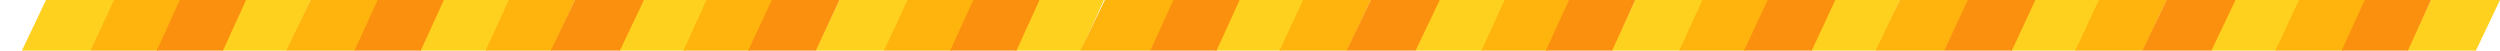
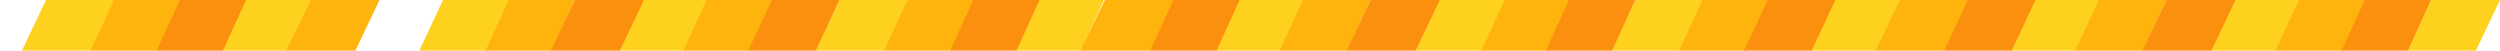
<svg xmlns="http://www.w3.org/2000/svg" width="1087" height="22" viewBox="0 0 1087 22" fill="none">
  <path d="M20 0H50L30 42H0L20 0Z" fill="#FFD11F" />
  <path d="M106.2 0H135L115.8 42H87L106.2 0Z" fill="#FFD11F" />
  <path d="M192.6 0H222L202.4 42H173L192.6 0Z" fill="#FFD11F" />
  <path d="M279.2 0H308L288.8 42H260L279.2 0Z" fill="#FFD11F" />
-   <path d="M365 0H395L375 42H345L365 0Z" fill="#FFD11F" />
+   <path d="M365 0H395L375 42H345Z" fill="#FFD11F" />
  <path d="M451.2 0H480L460.8 42H432L451.2 0Z" fill="#FFD11F" />
  <path d="M538.2 0H567L547.8 42H519L538.2 0Z" fill="#FFD11F" />
  <path d="M625.6 0H655L635.4 42H606L625.6 0Z" fill="#FFD11F" />
  <path d="M711 0H741L721 42H691L711 0Z" fill="#FFD11F" />
  <path d="M797.2 0H826L806.8 42H778L797.2 0Z" fill="#FFD11F" />
  <path d="M884.2 0H913L893.8 42H865L884.2 0Z" fill="#FFD11F" />
  <path d="M971.2 0H1000L980.8 42H952L971.2 0Z" fill="#FFD11F" />
  <path d="M1057 0H1087L1067 42H1037L1057 0Z" fill="#FFD11F" />
  <path d="M49.6 0H79L59.4 42H30L49.6 0Z" fill="#FFB30D" />
  <path d="M135 0H165L145 42H115L135 0Z" fill="#FFB30D" />
  <path d="M221.2 0H250L230.8 42H202L221.2 0Z" fill="#FFB30D" />
  <path d="M307.2 0H336L316.8 42H288L307.2 0Z" fill="#FFB30D" />
  <path d="M394.6 0H424L404.4 42H375L394.6 0Z" fill="#FFB30D" />
  <path d="M480.4 0H511L490.6 42H460L480.4 0Z" fill="#FFB30D" />
  <path d="M566.6 0H596L576.4 42H547L566.6 0Z" fill="#FFB30D" />
  <path d="M654.2 0H683L663.8 42H635L654.2 0Z" fill="#FFB30D" />
  <path d="M740.2 0H769L749.8 42H721L740.2 0Z" fill="#FFB30D" />
  <path d="M826 0H856L836 42H806L826 0Z" fill="#FFB30D" />
  <path d="M912.6 0H942L922.4 42H893L912.6 0Z" fill="#FFB30D" />
  <path d="M999.6 0H1029L1009.4 42H980L999.6 0Z" fill="#FFB30D" />
  <path d="M78.2 0H107L87.8 42H59L78.2 0Z" fill="#FB900E" />
-   <path d="M164.2 0H193L173.8 42H145L164.2 0Z" fill="#FB900E" />
  <path d="M250 0H280L260 42H230L250 0Z" fill="#FB900E" />
  <path d="M335.6 0H365L345.4 42H316L335.6 0Z" fill="#FB900E" />
  <path d="M423.2 0H452L432.8 42H404L423.2 0Z" fill="#FB900E" />
  <path d="M510.2 0H539L519.8 42H491L510.2 0Z" fill="#FB900E" />
  <path d="M596 0H626L606 42H576L596 0Z" fill="#FB900E" />
  <path d="M682.2 0H711L691.8 42H663L682.2 0Z" fill="#FB900E" />
  <path d="M768.6 0H798L778.4 42H749L768.6 0Z" fill="#FB900E" />
  <path d="M855.6 0H885L865.4 42H836L855.6 0Z" fill="#FB900E" />
  <path d="M942 0H972L952 42H922L942 0Z" fill="#FB900E" />
  <path d="M1028.2 0H1057L1037.8 42H1009L1028.2 0Z" fill="#FB900E" />
</svg>